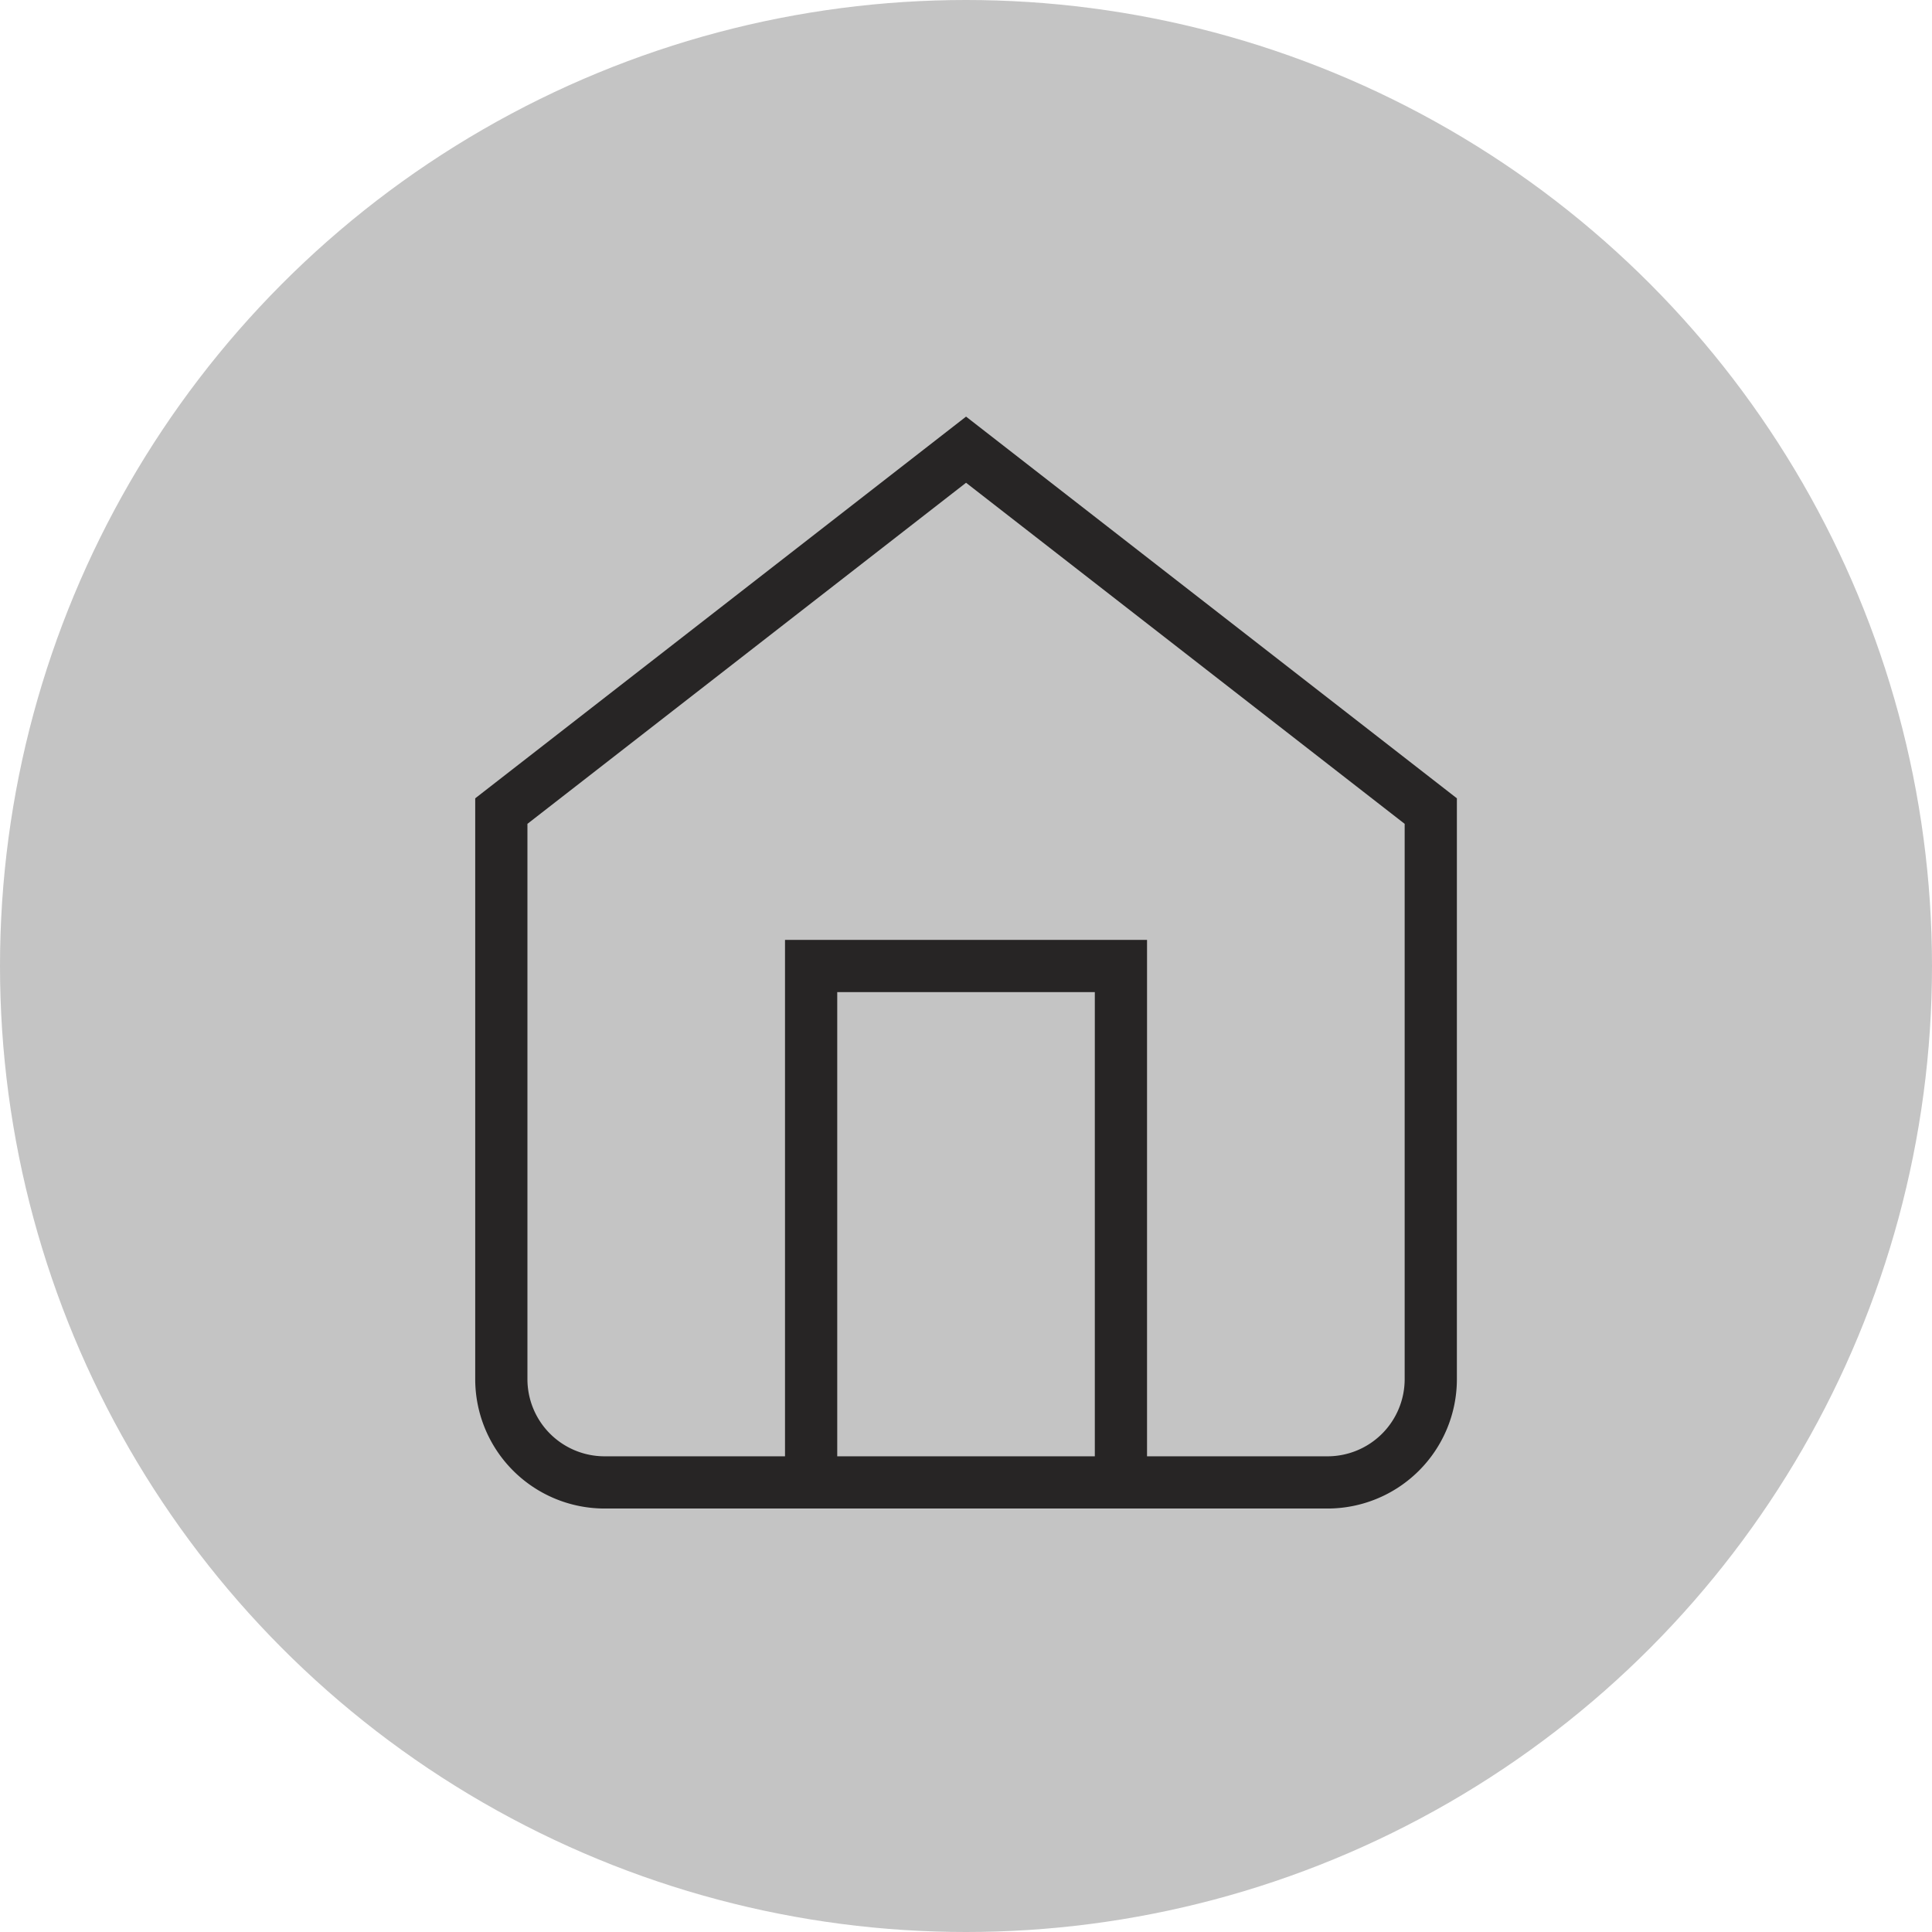
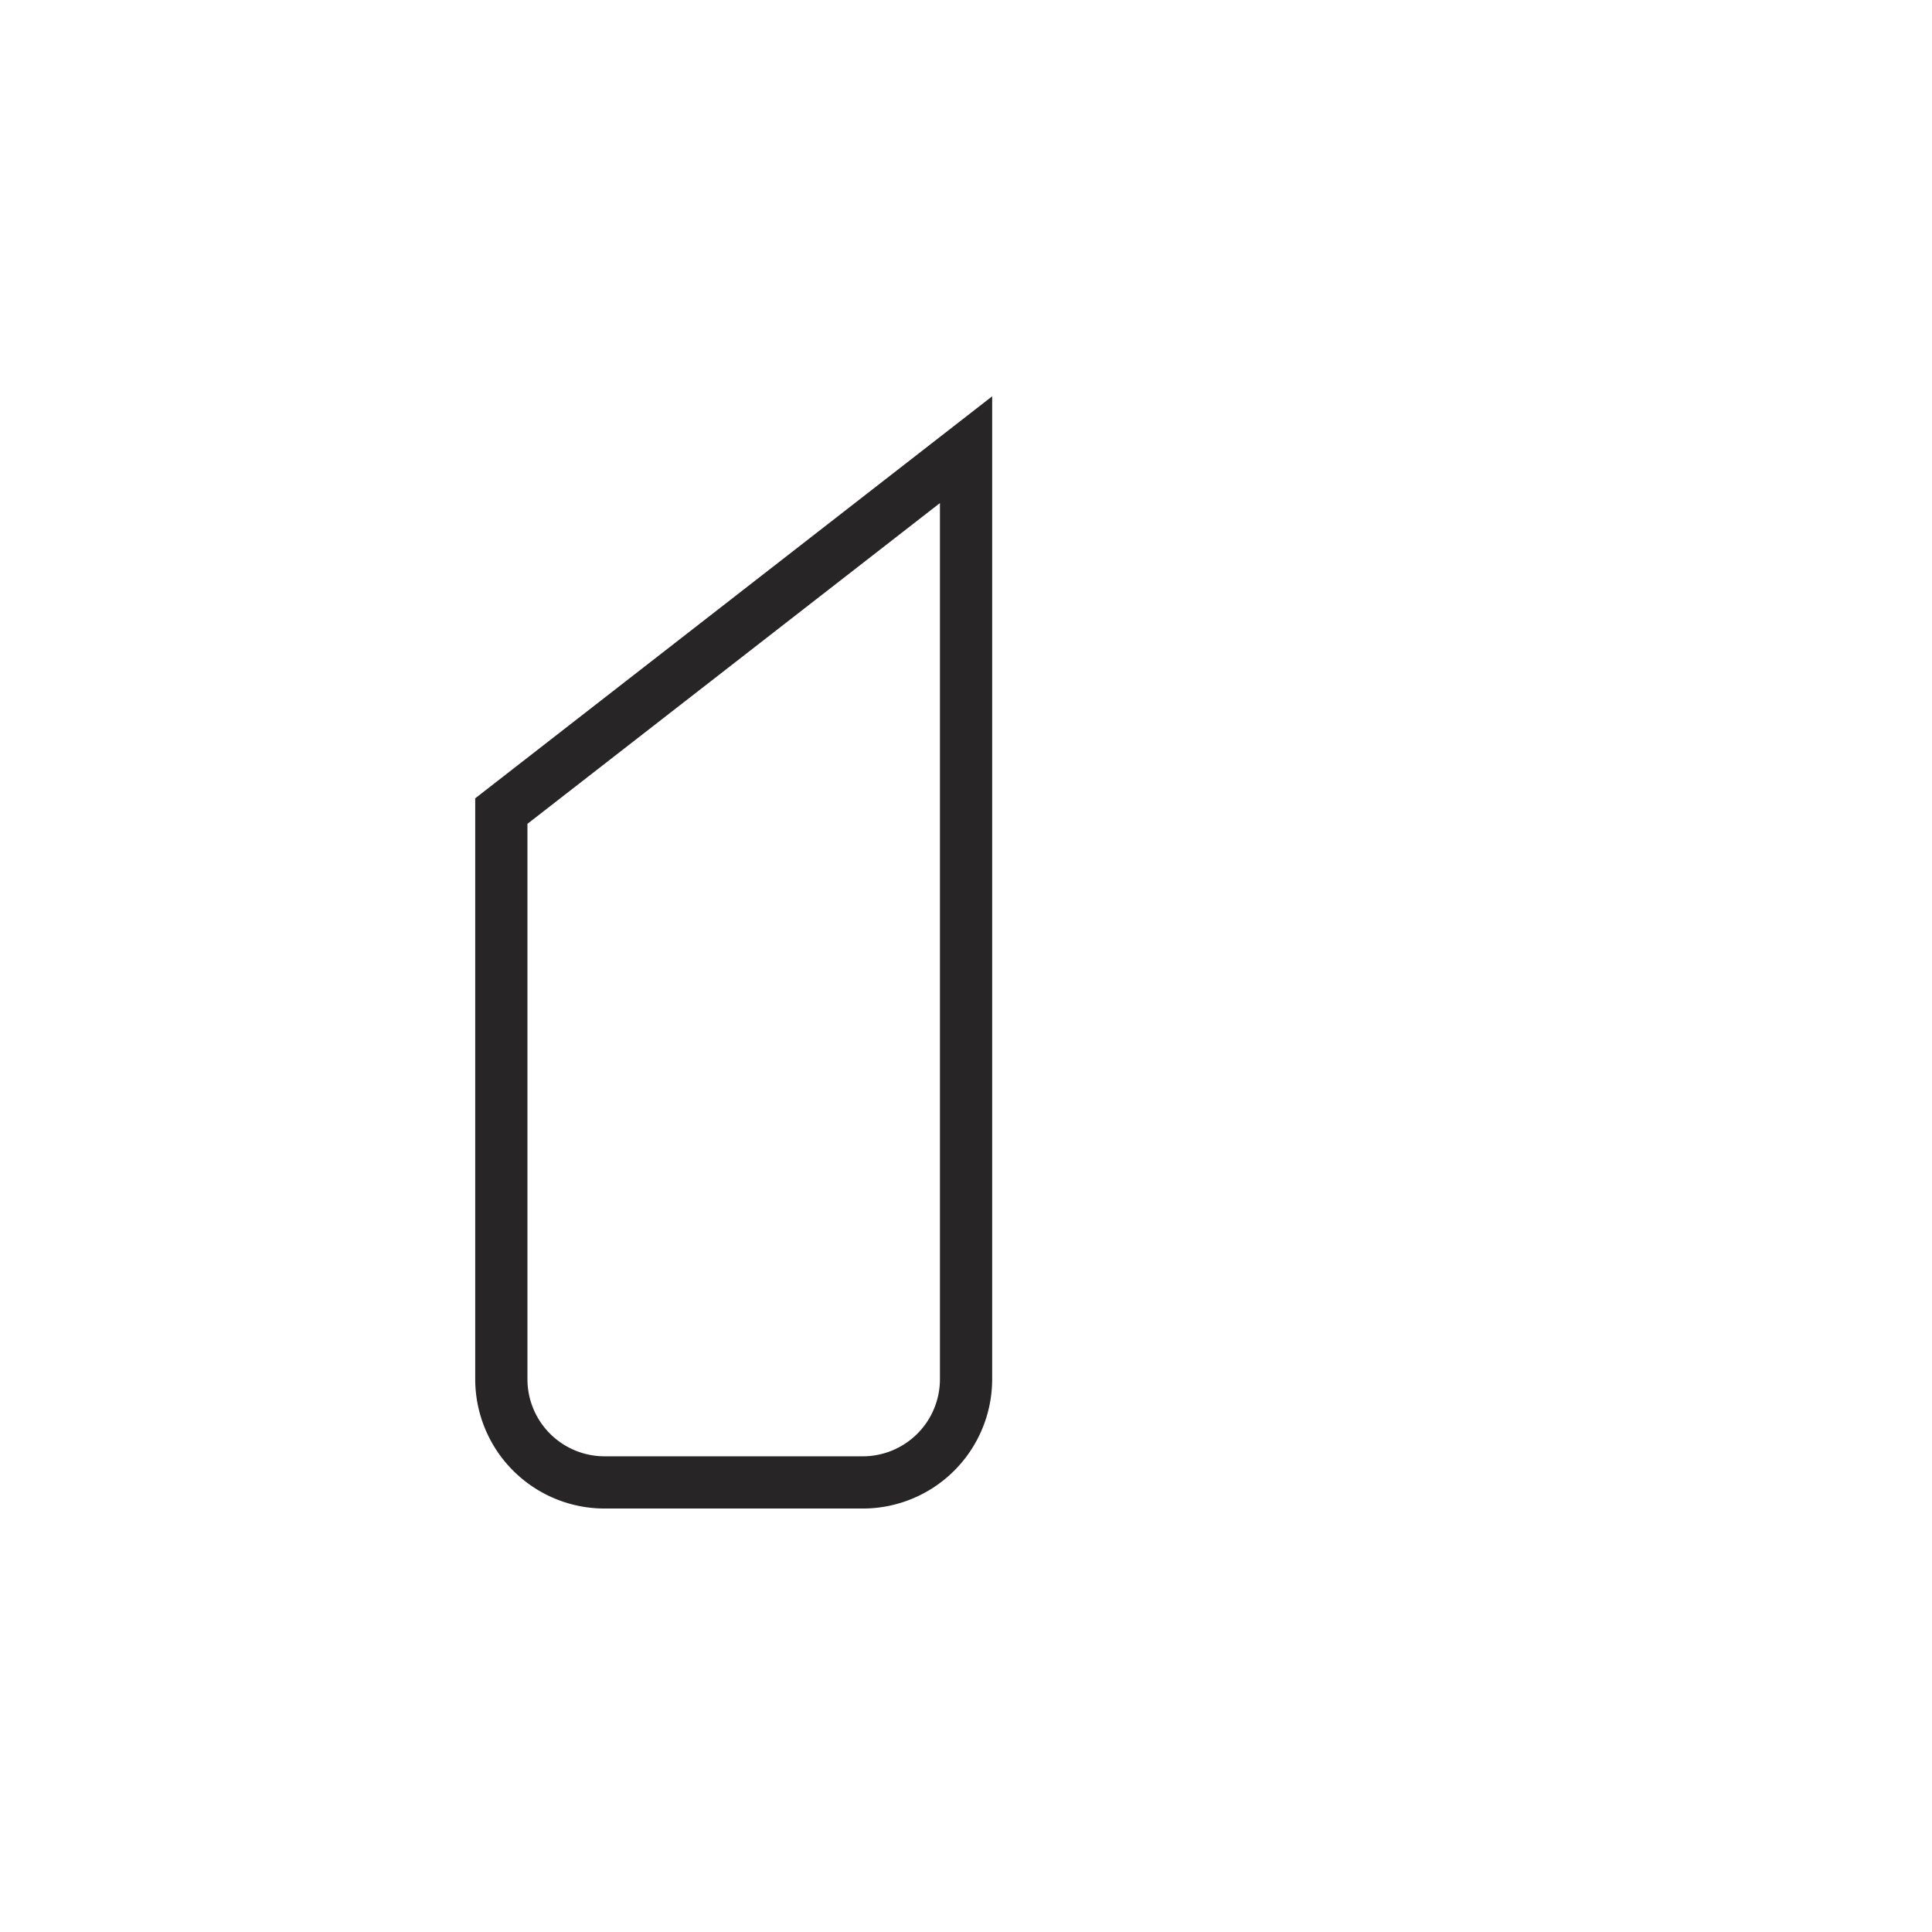
<svg xmlns="http://www.w3.org/2000/svg" width="37" height="37" viewBox="0 0 37 37">
  <g data-name="Grupo 5121" transform="translate(-1319 -444)">
-     <circle data-name="Elipse 394" cx="18.5" cy="18.5" r="18.5" transform="translate(1319 444)" style="fill:#c4c4c4" />
    <g data-name="Icon feather-home">
-       <path data-name="Trazado 8608" d="M4.5 9.921 13.4 3l8.9 6.921V20.8a1.978 1.978 0 0 1-1.978 1.978H6.478A1.978 1.978 0 0 1 4.5 20.8z" transform="translate(1324.101 449.612)" style="fill:none;stroke:#272525" />
-       <path data-name="Trazado 8609" d="M13.5 27.888V18h5.933v9.888" transform="translate(1321.034 444.5)" style="fill:none;stroke:#272525" />
+       <path data-name="Trazado 8608" d="M4.5 9.921 13.4 3V20.8a1.978 1.978 0 0 1-1.978 1.978H6.478A1.978 1.978 0 0 1 4.5 20.8z" transform="translate(1324.101 449.612)" style="fill:none;stroke:#272525" />
    </g>
  </g>
</svg>